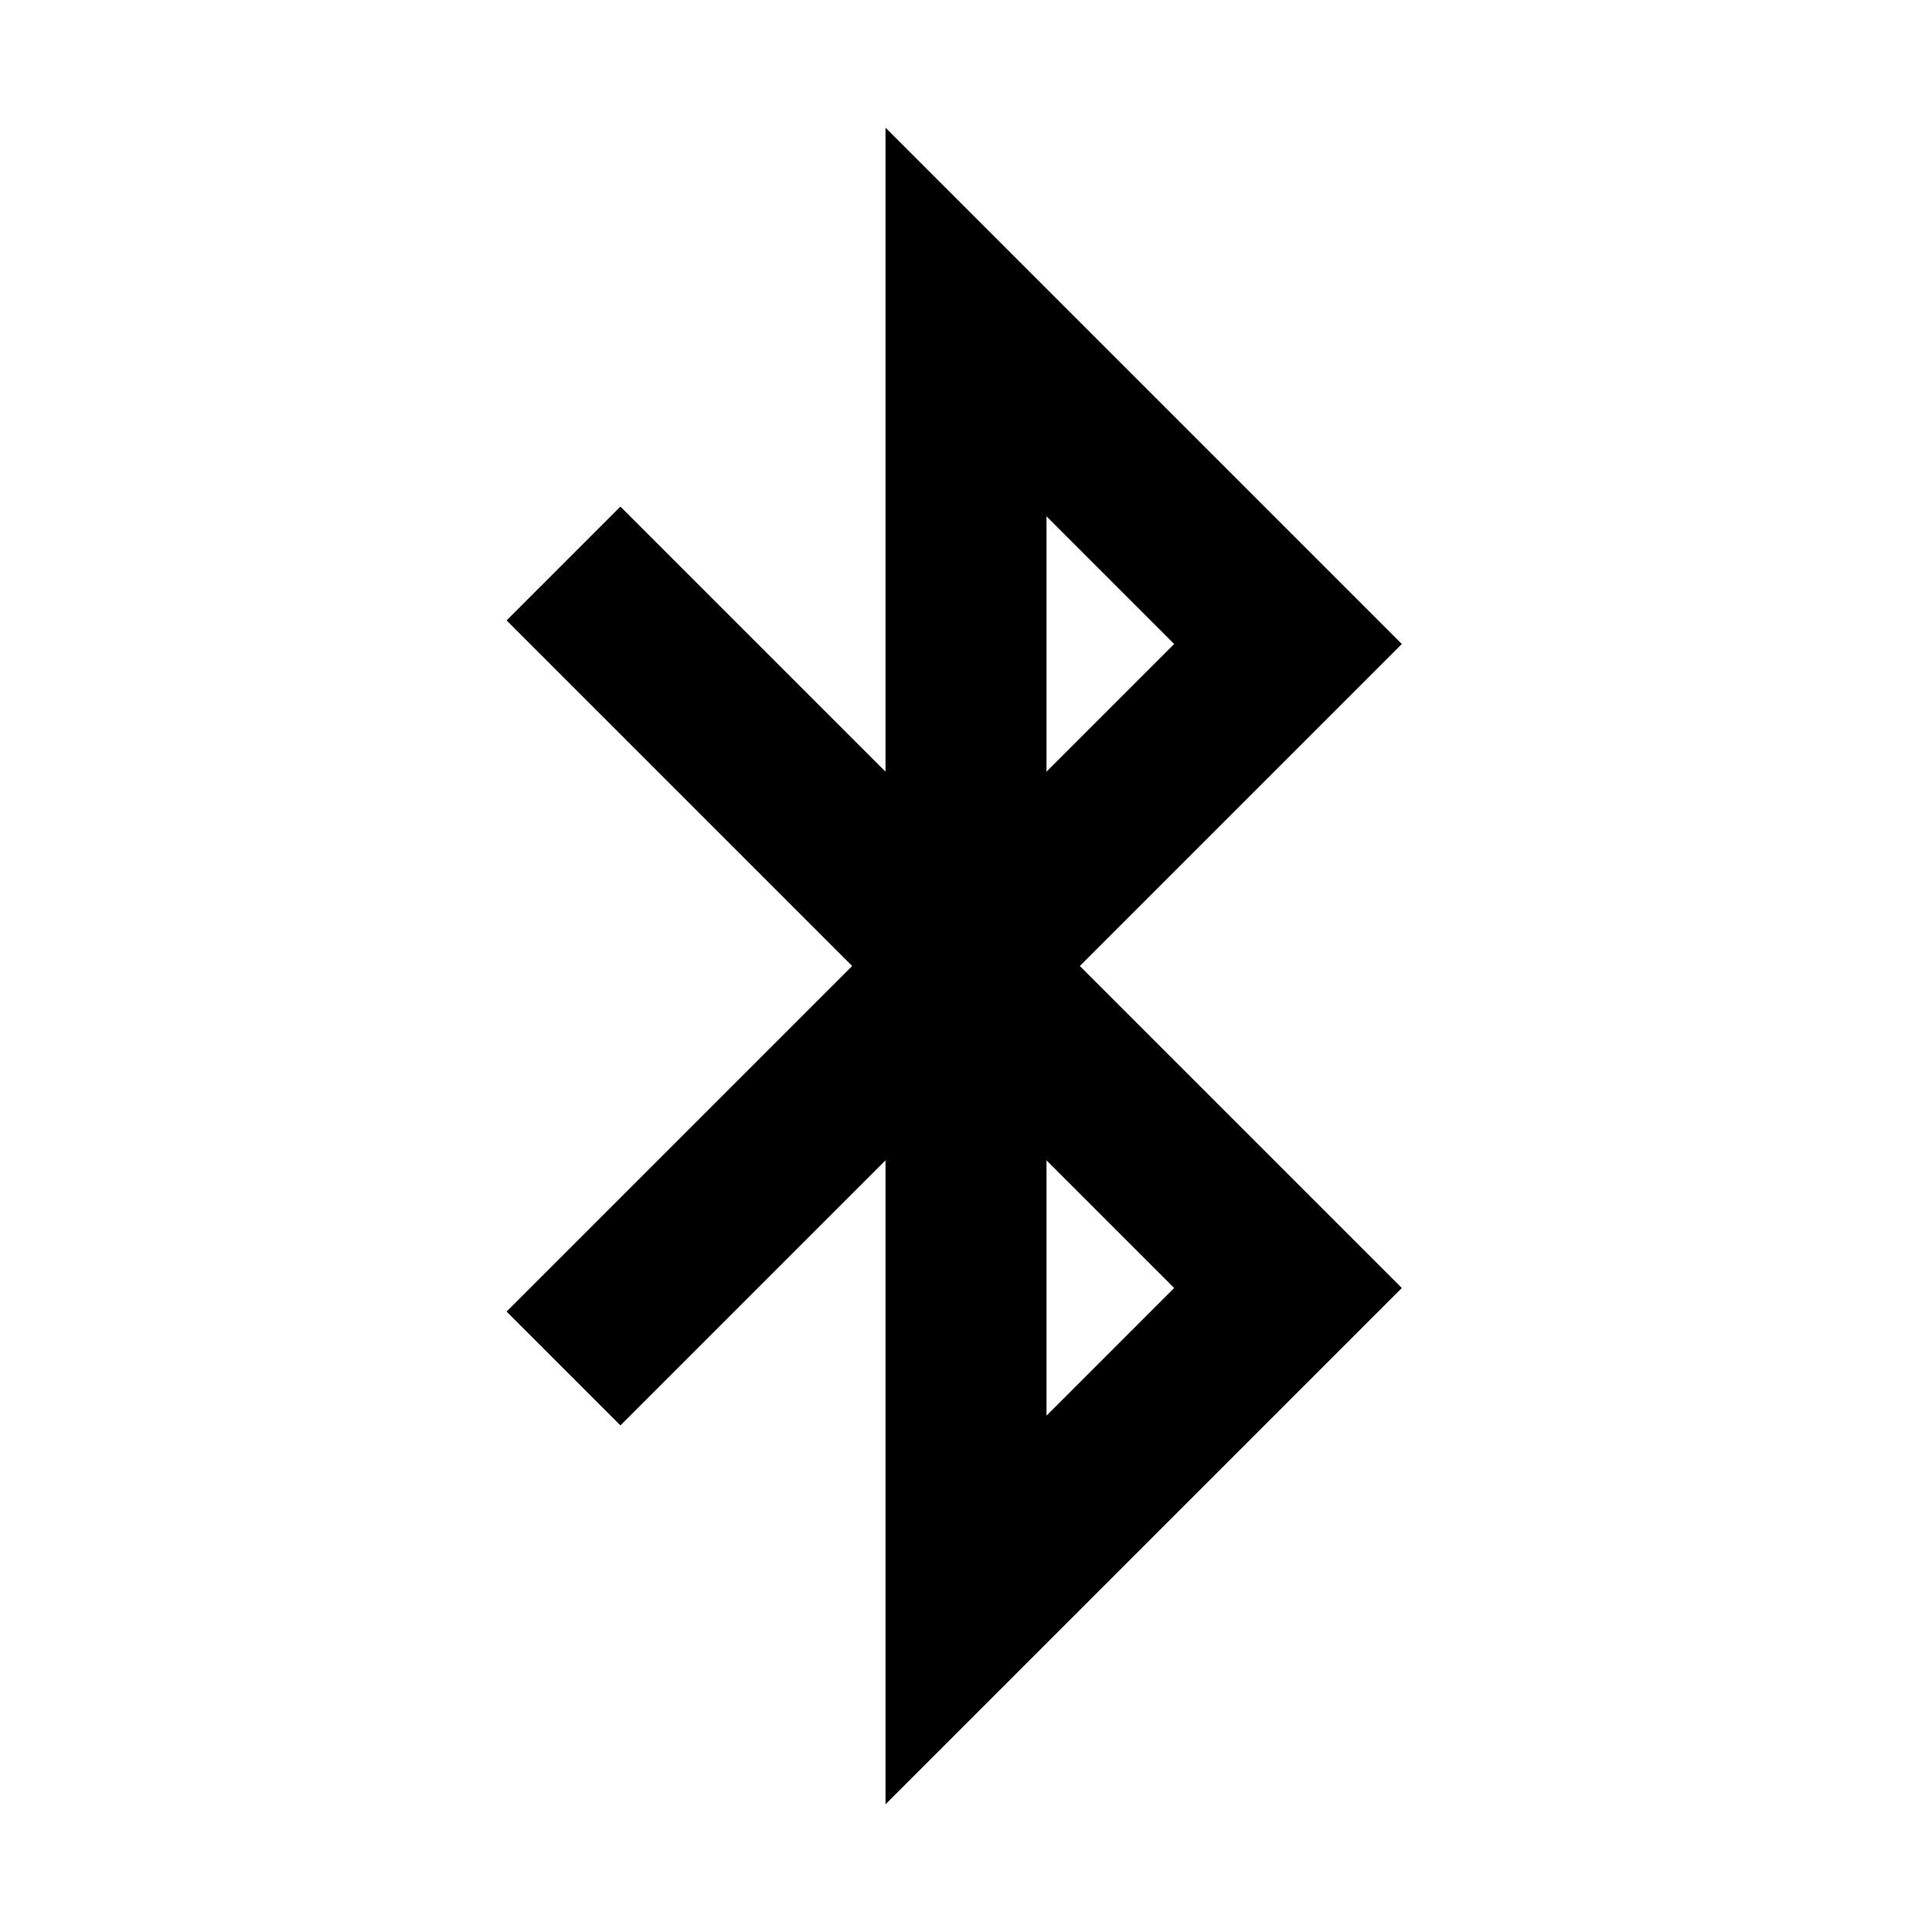
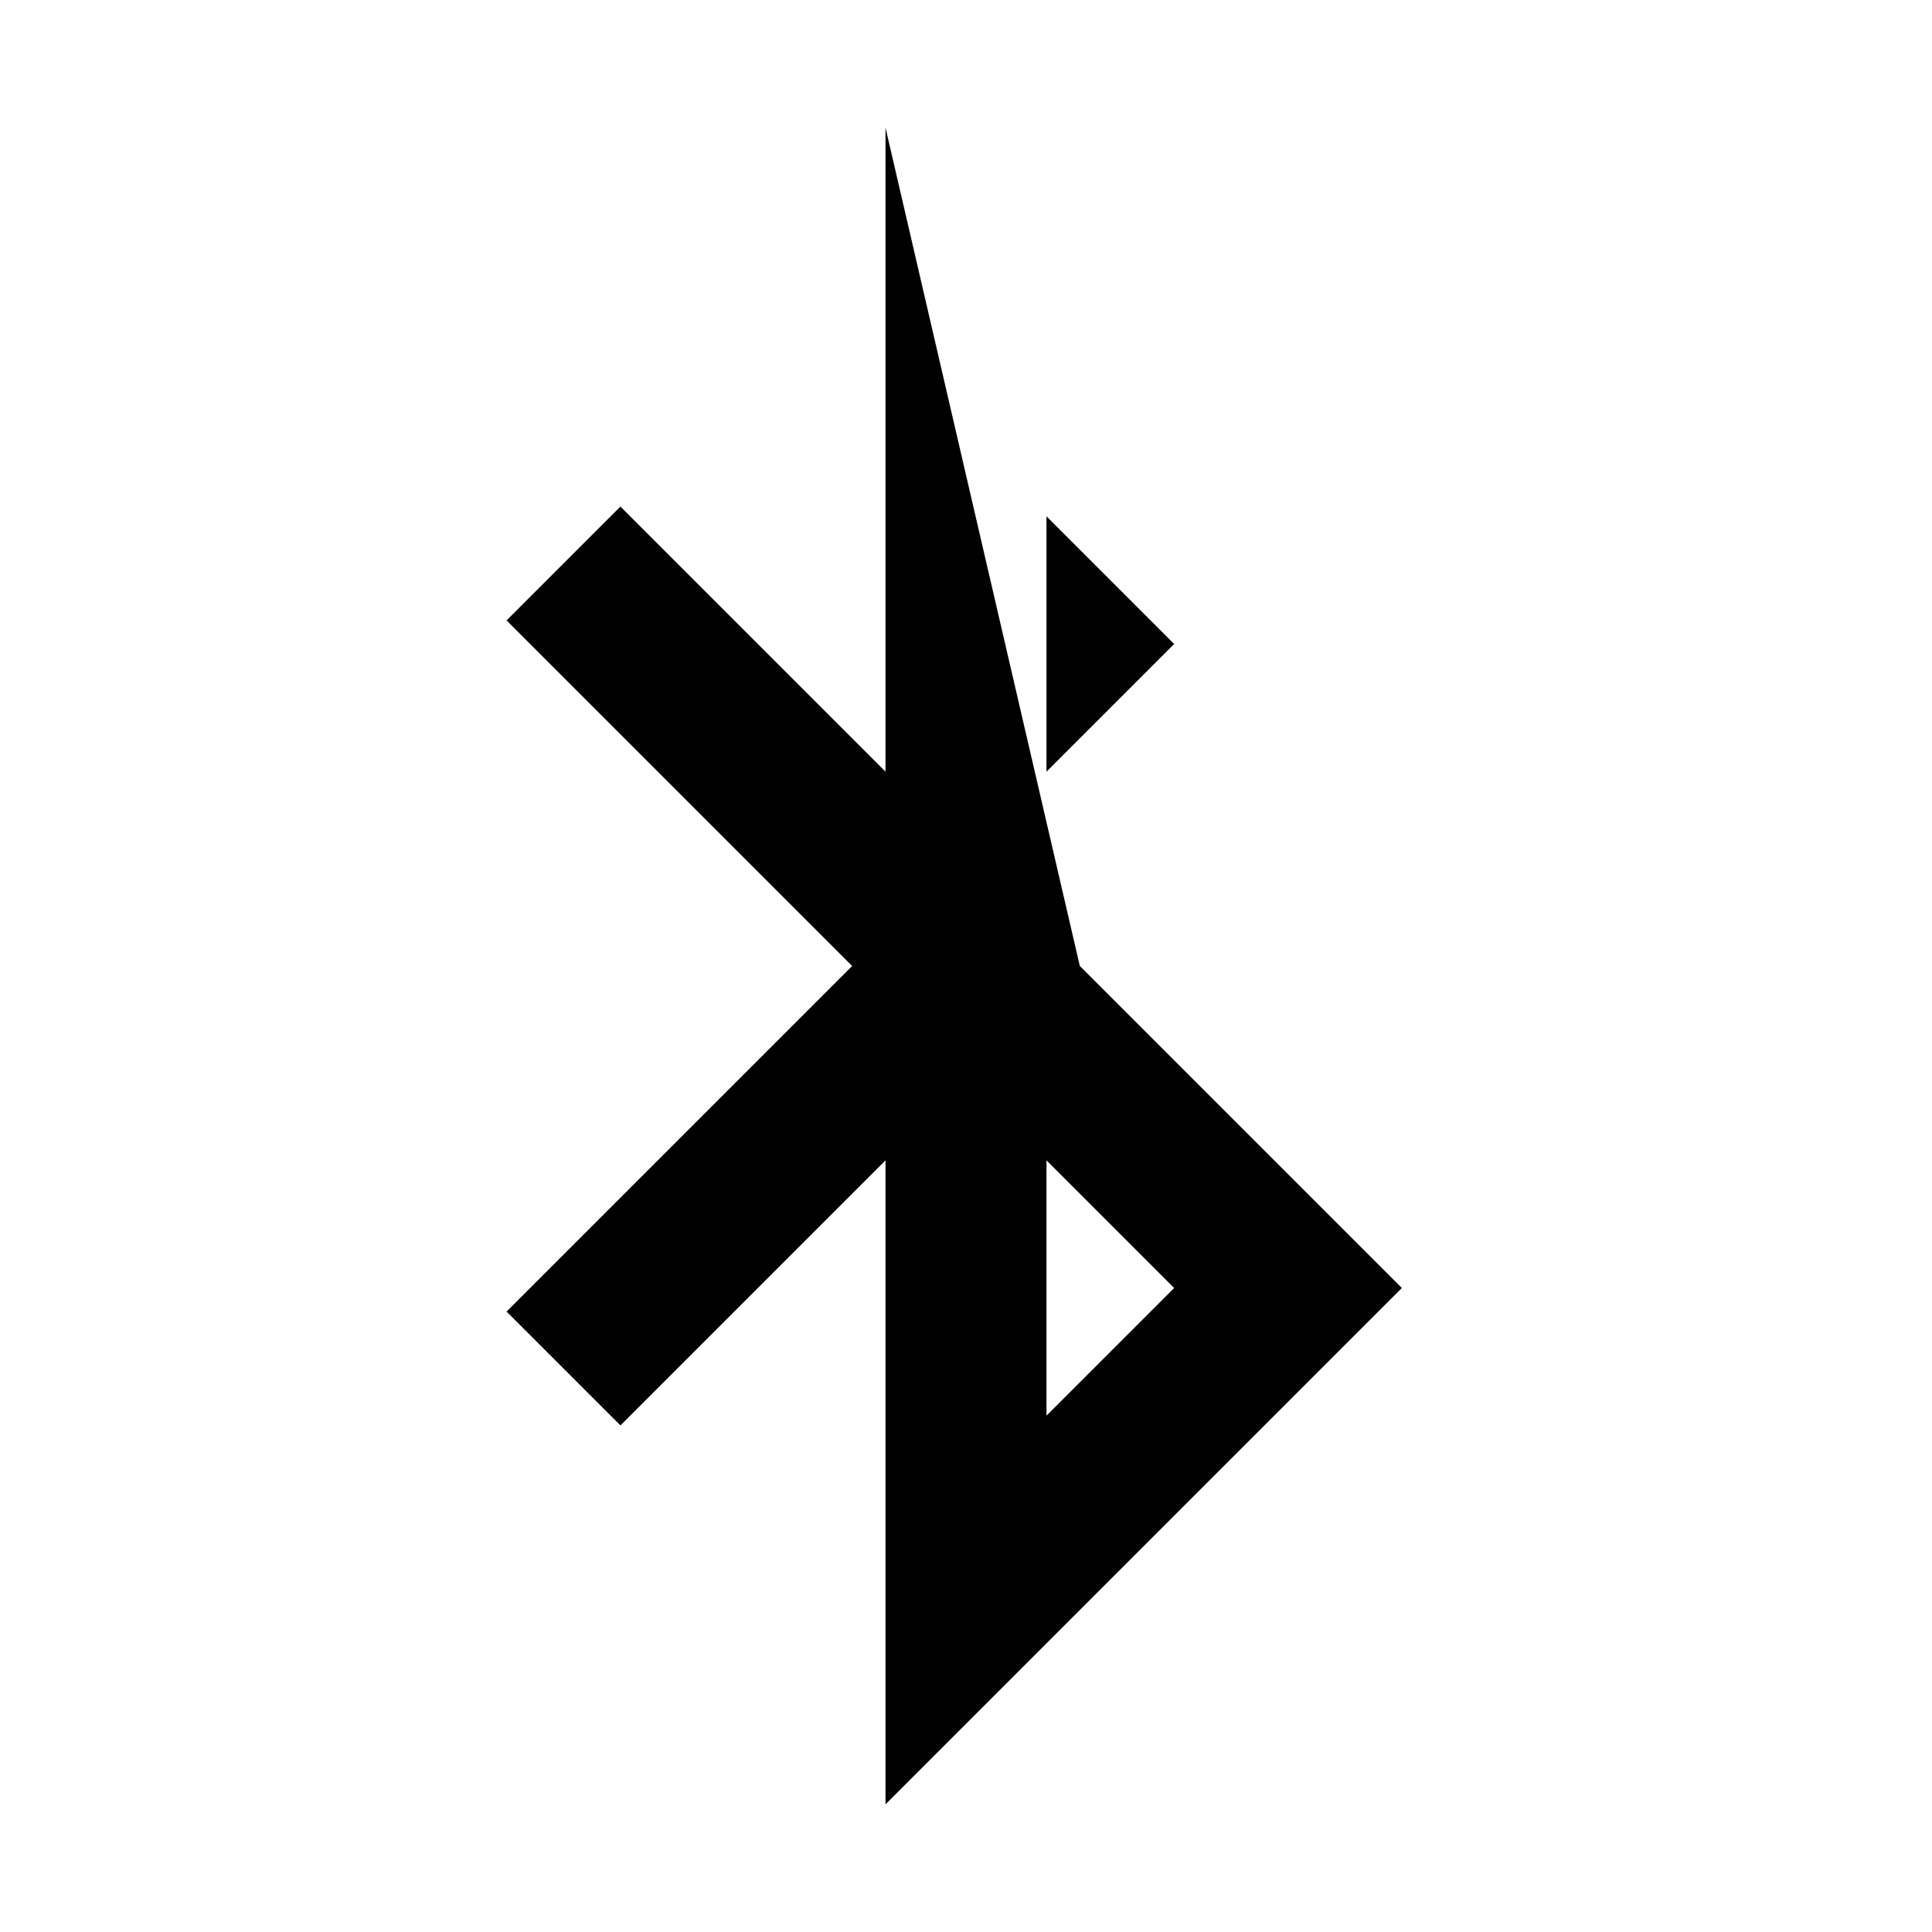
<svg xmlns="http://www.w3.org/2000/svg" fill="#000000" width="800px" height="800px" viewBox="0 0 24 24">
-   <path fill-rule="evenodd" d="M6.293,7.707 L7.707,6.293 L11,9.586 L11,1.586 L17.414,8 L13.414,12 L17.414,16 L11,22.414 L11,14.414 L7.707,17.707 L6.293,16.293 L10.586,12 L6.293,7.707 Z M13,17.586 L14.586,16 L13,14.414 L13,17.586 Z M13,9.586 L14.586,8 L13,6.414 L13,9.586 Z" />
+   <path fill-rule="evenodd" d="M6.293,7.707 L7.707,6.293 L11,9.586 L11,1.586 L13.414,12 L17.414,16 L11,22.414 L11,14.414 L7.707,17.707 L6.293,16.293 L10.586,12 L6.293,7.707 Z M13,17.586 L14.586,16 L13,14.414 L13,17.586 Z M13,9.586 L14.586,8 L13,6.414 L13,9.586 Z" />
</svg>